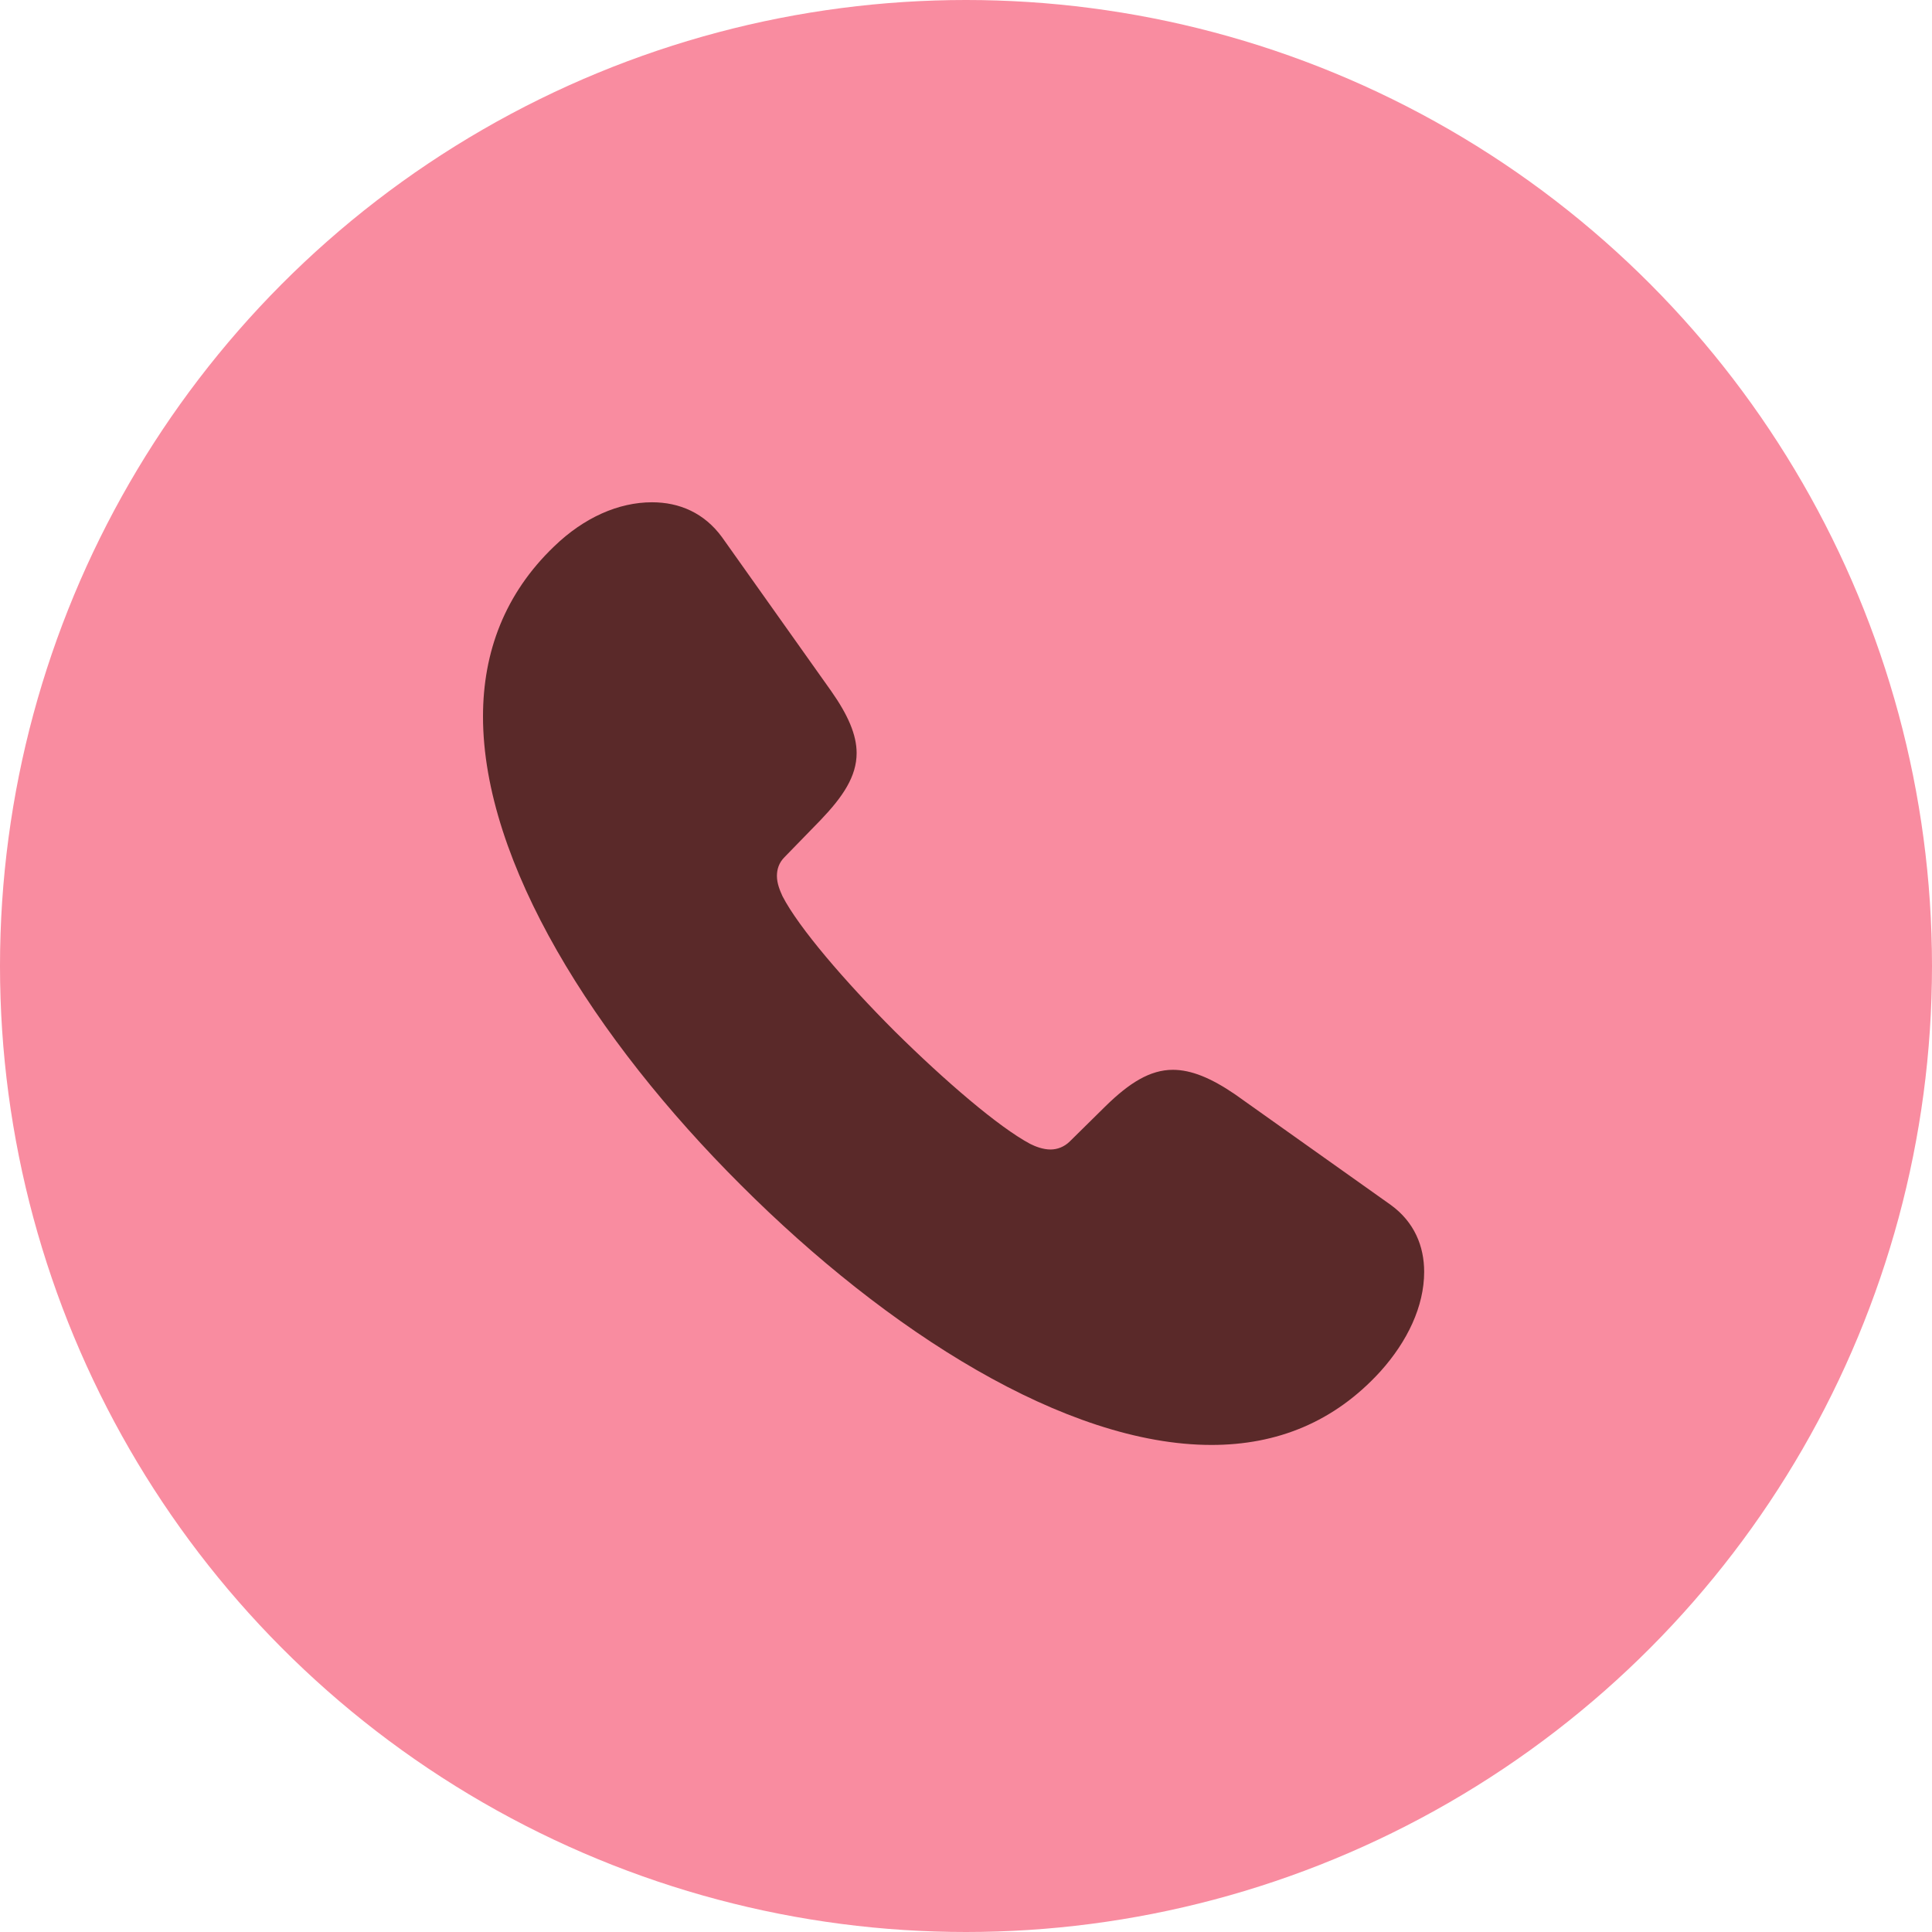
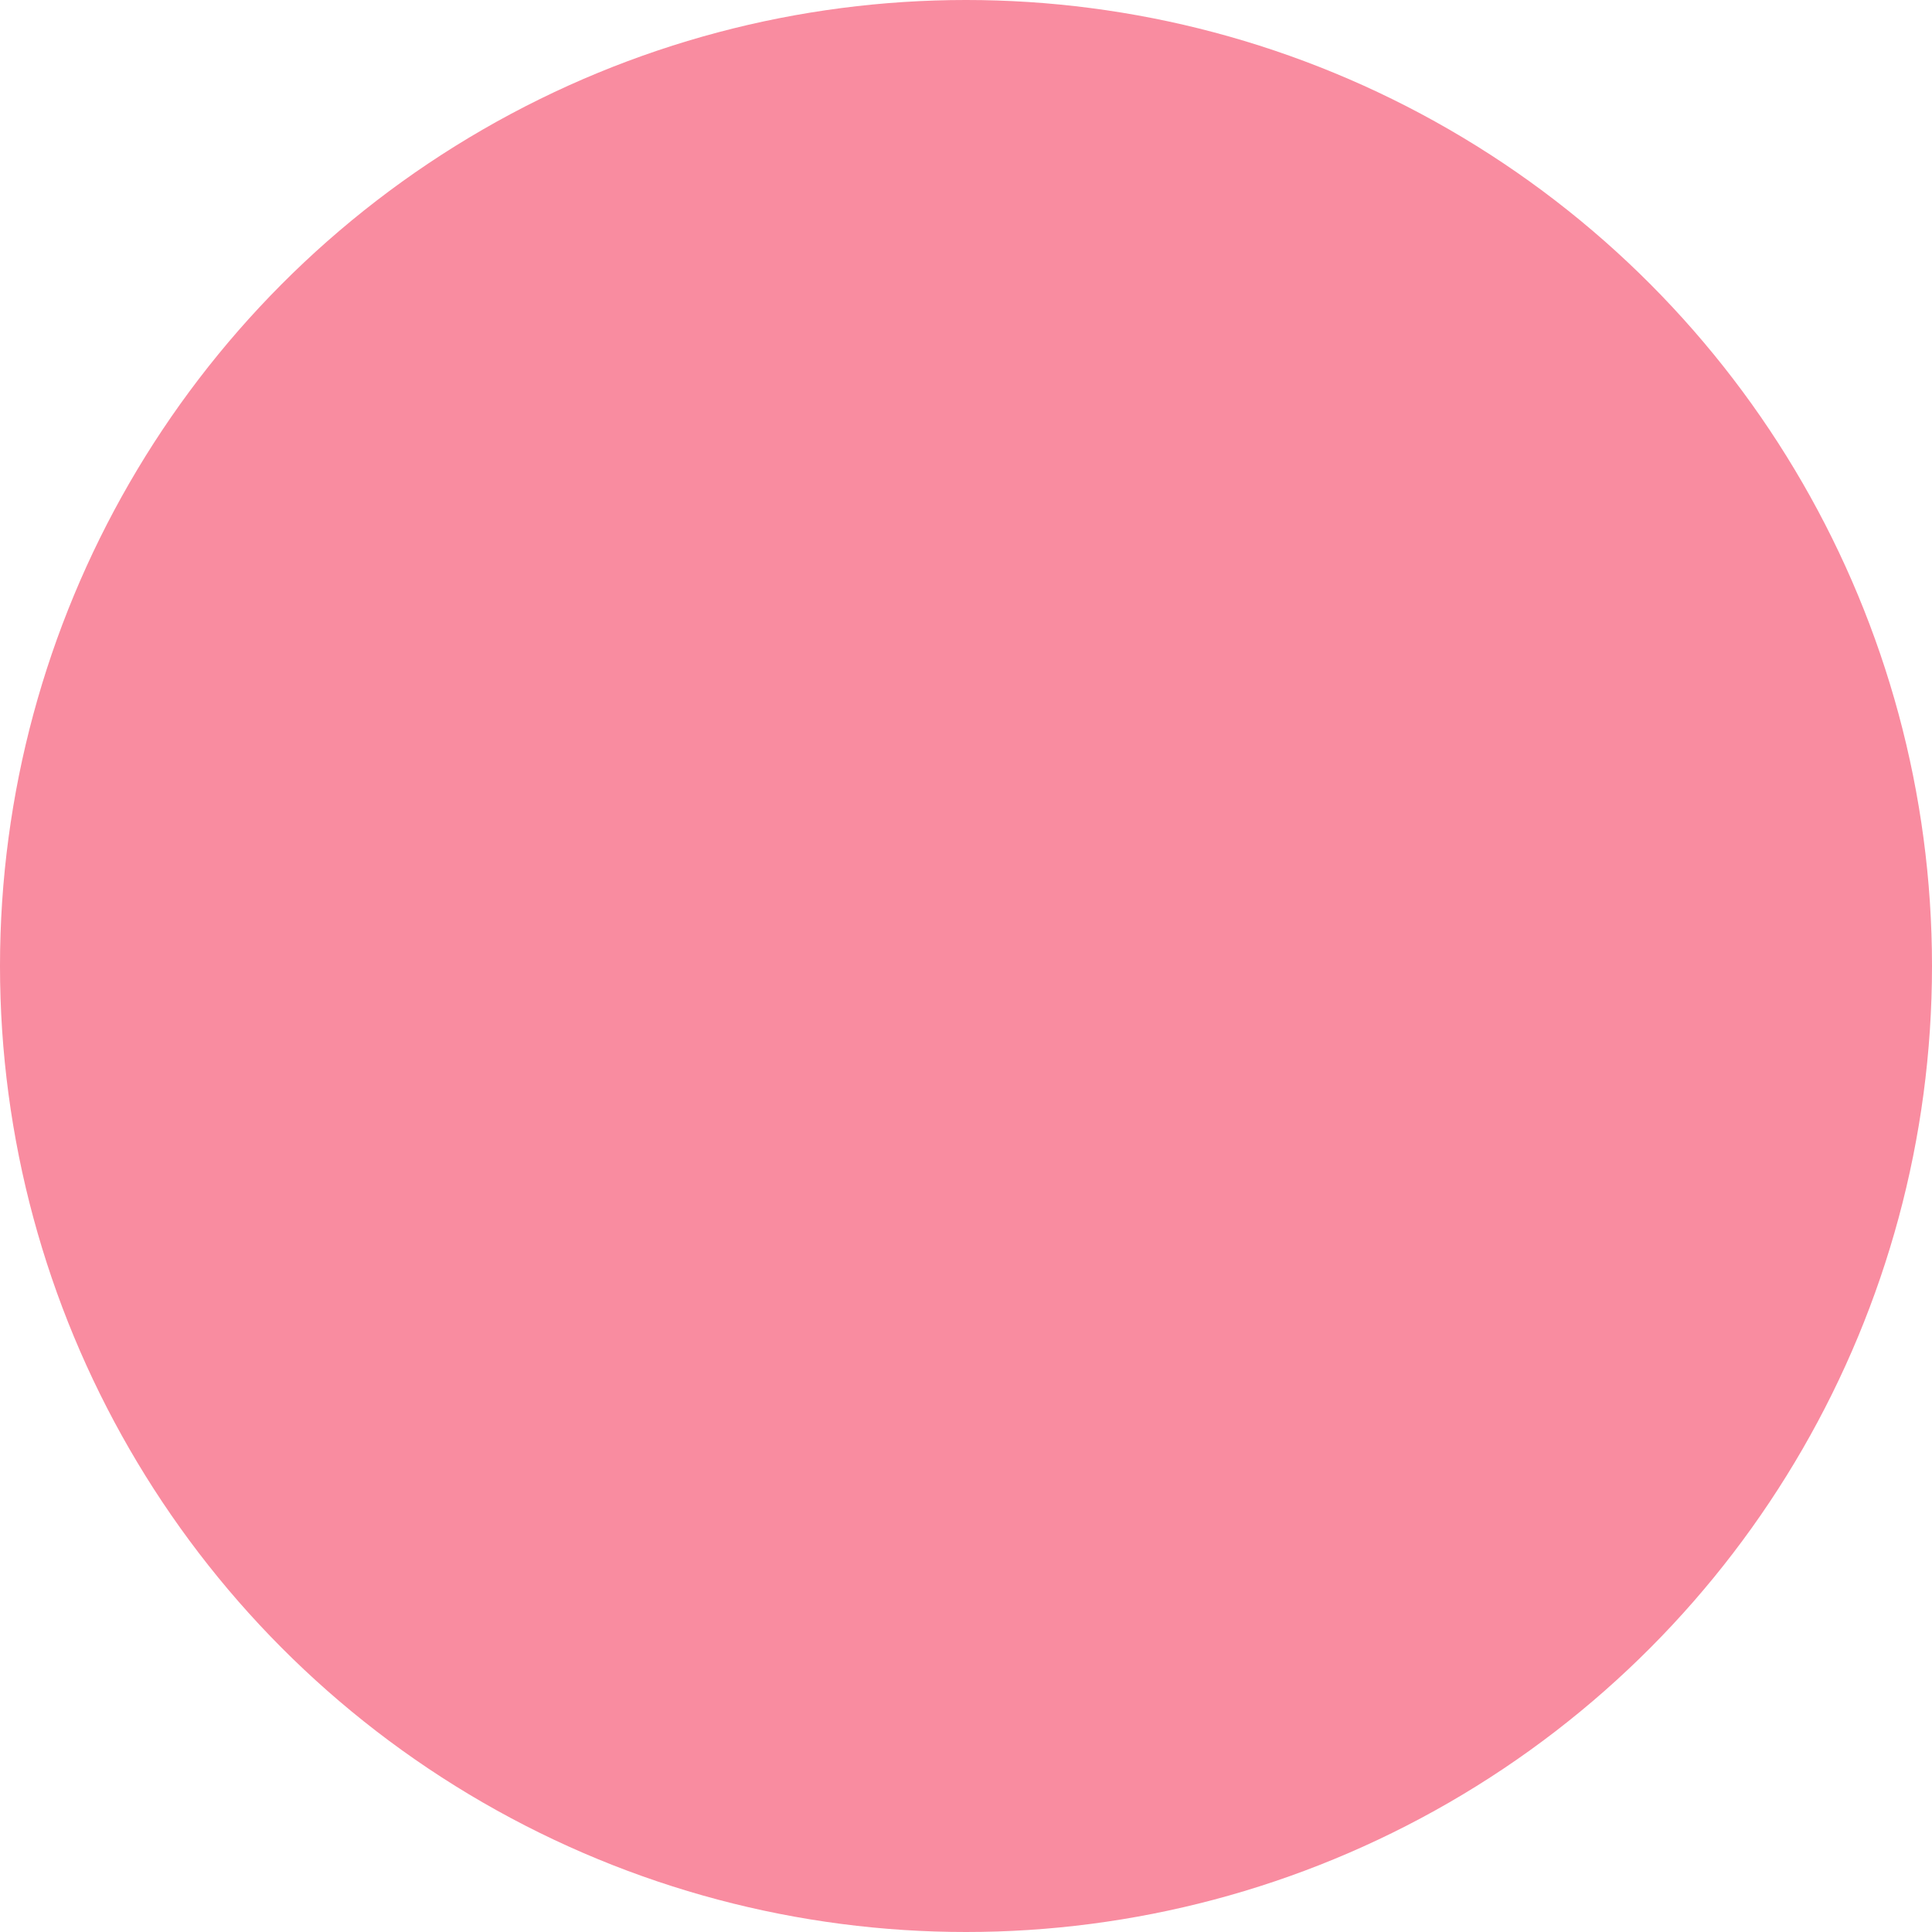
<svg xmlns="http://www.w3.org/2000/svg" width="90" height="90" viewBox="0 0 90 90" fill="none">
  <circle cx="45" cy="45" r="45" fill="#F98CA0" />
-   <path d="M34.513 55.204C41.347 62.038 49.648 67.311 56.434 67.311C59.485 67.311 62.157 66.247 64.309 63.882C65.562 62.487 66.343 60.855 66.343 59.247C66.343 58.065 65.894 56.93 64.782 56.126L57.522 50.971C56.411 50.214 55.489 49.836 54.637 49.836C53.573 49.836 52.604 50.451 51.516 51.515L49.837 53.17C49.577 53.43 49.245 53.548 48.938 53.548C48.583 53.548 48.229 53.407 47.992 53.288C46.526 52.508 44.02 50.356 41.678 48.039C39.361 45.721 37.209 43.215 36.452 41.749C36.334 41.488 36.192 41.157 36.192 40.803C36.192 40.495 36.287 40.188 36.547 39.928L38.226 38.202C39.266 37.114 39.905 36.168 39.905 35.08C39.905 34.229 39.503 33.307 38.722 32.195L33.638 25.03C32.81 23.895 31.652 23.398 30.375 23.398C28.814 23.398 27.206 24.108 25.811 25.456C23.517 27.655 22.5 30.374 22.5 33.377C22.5 40.164 27.679 48.393 34.513 55.204Z" fill="#5A2929" />
</svg>